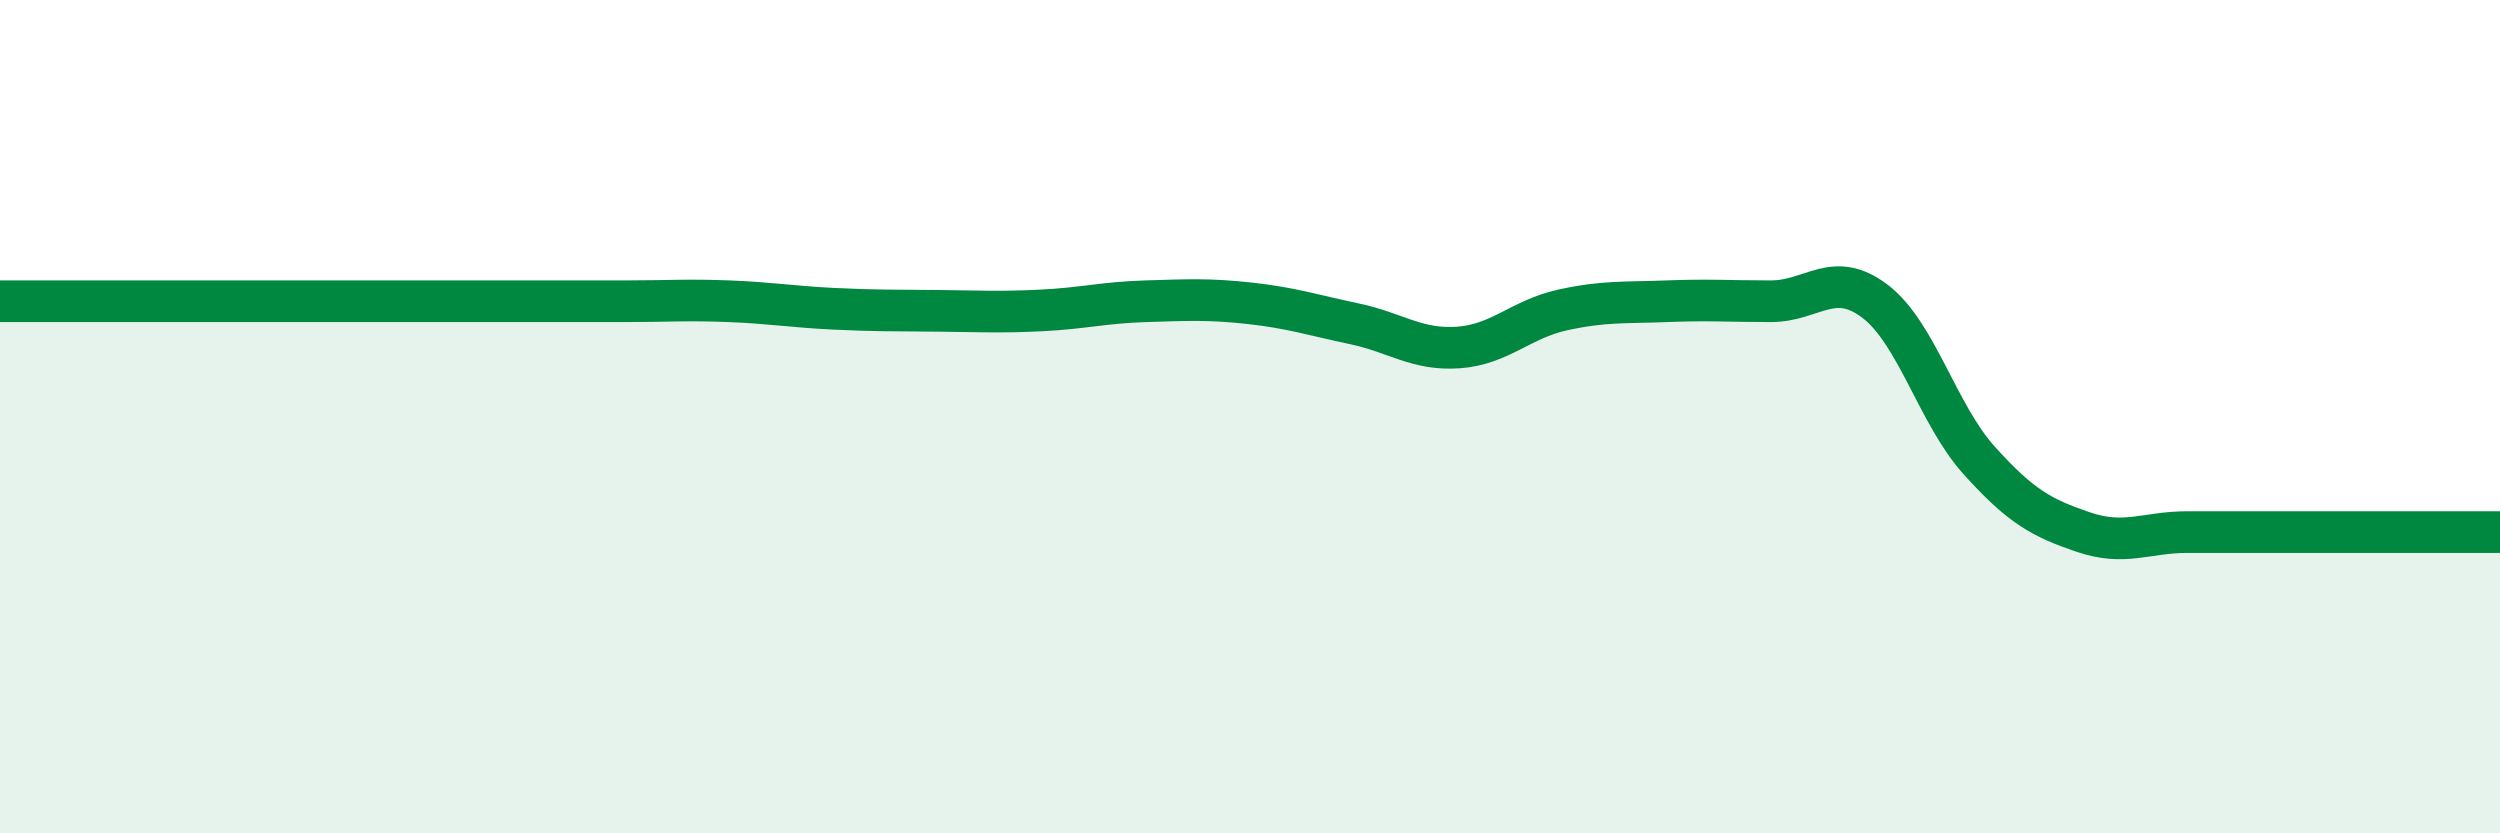
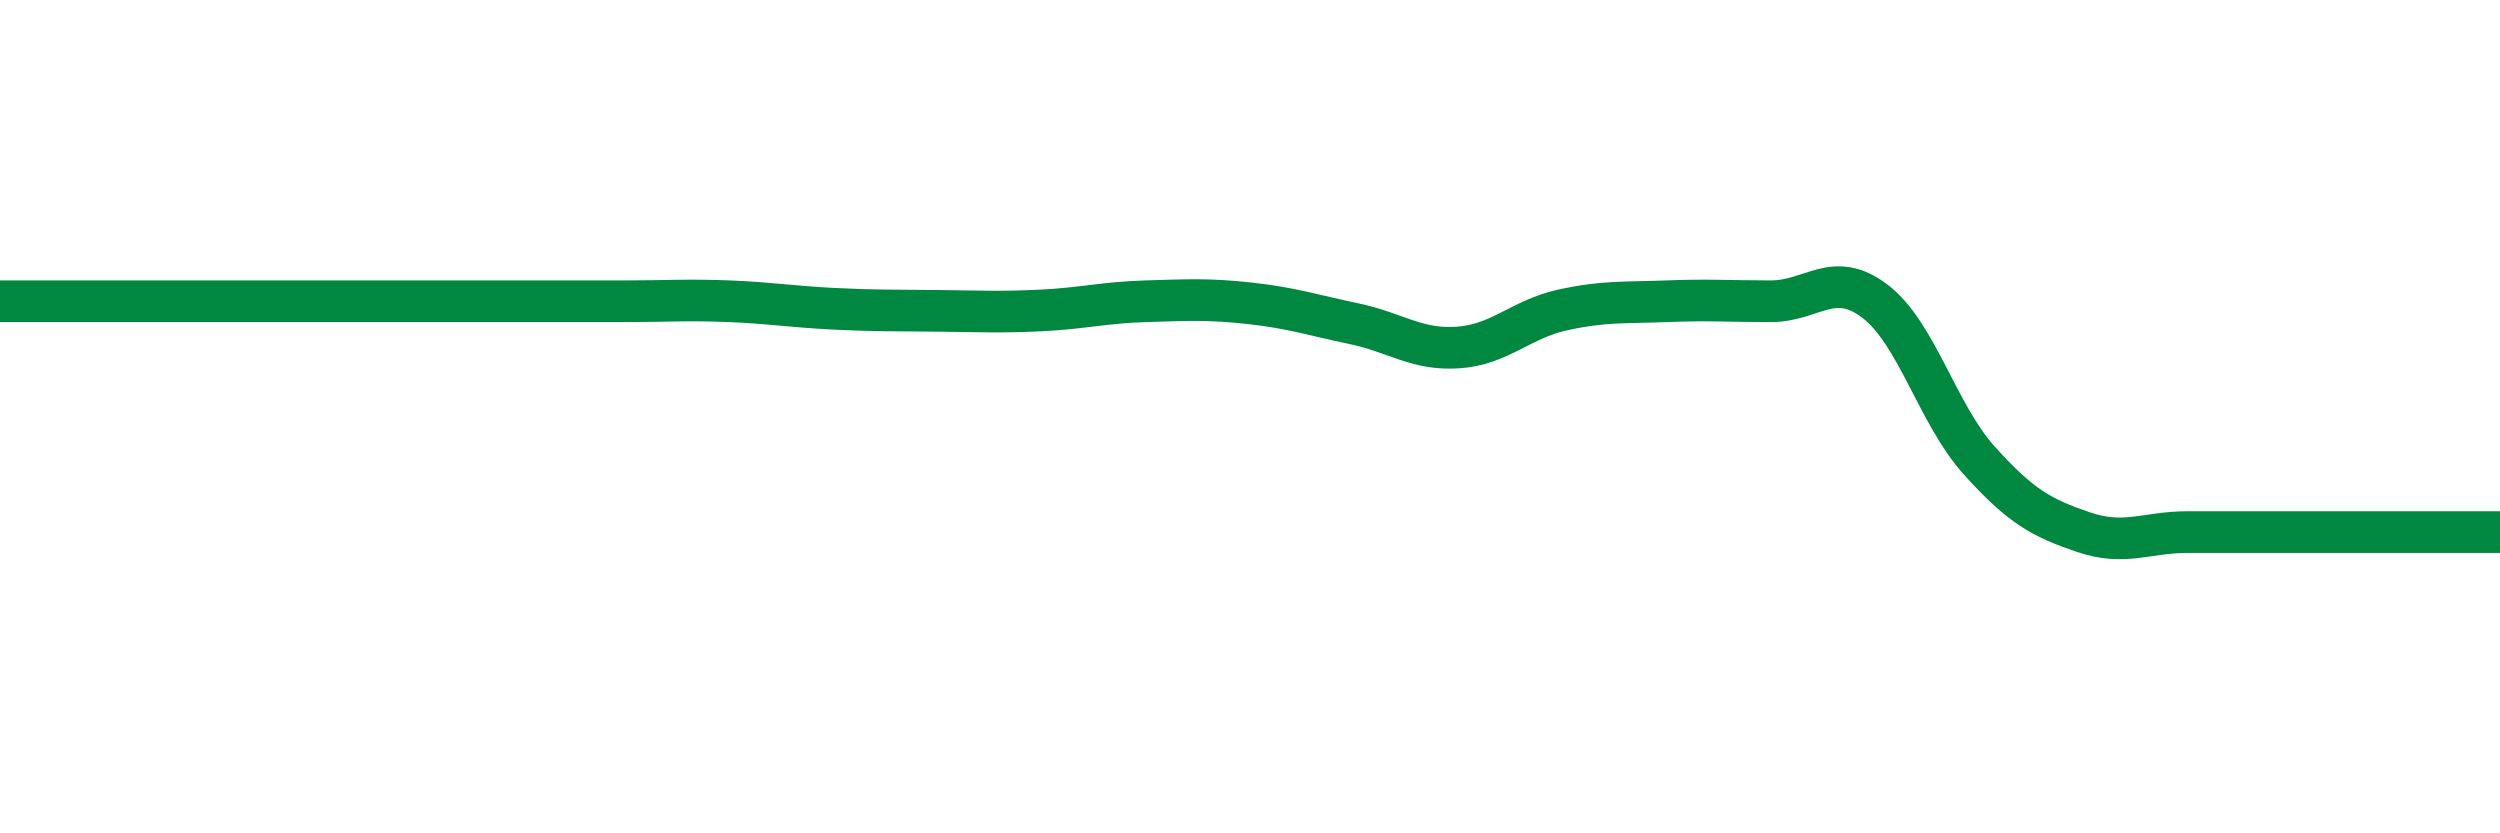
<svg xmlns="http://www.w3.org/2000/svg" width="60" height="20" viewBox="0 0 60 20">
-   <path d="M 0,7.23 C 0.5,7.23 1.5,7.23 2.5,7.23 C 3.5,7.23 4,7.23 5,7.23 C 6,7.23 6.5,7.23 7.5,7.23 C 8.5,7.23 9,7.23 10,7.23 C 11,7.23 11.5,7.23 12.5,7.23 C 13.5,7.23 14,7.23 15,7.23 C 16,7.23 16.5,7.19 17.5,7.23 C 18.5,7.27 19,7.36 20,7.41 C 21,7.46 21.5,7.45 22.5,7.46 C 23.5,7.47 24,7.5 25,7.45 C 26,7.4 26.5,7.26 27.5,7.23 C 28.5,7.2 29,7.17 30,7.28 C 31,7.39 31.5,7.56 32.5,7.77 C 33.5,7.98 34,8.41 35,8.34 C 36,8.27 36.5,7.66 37.5,7.44 C 38.5,7.22 39,7.27 40,7.23 C 41,7.19 41.5,7.23 42.5,7.23 C 43.5,7.23 44,6.47 45,7.23 C 46,7.99 46.5,9.94 47.5,11.05 C 48.5,12.16 49,12.43 50,12.77 C 51,13.11 51.5,12.77 52.5,12.77 C 53.5,12.77 54,12.77 55,12.77 C 56,12.77 56.5,12.77 57.5,12.77 C 58.5,12.77 59.5,12.77 60,12.77L60 20L0 20Z" fill="#008740" opacity="0.1" stroke-linecap="round" stroke-linejoin="round" />
  <path d="M 0,7.23 C 0.5,7.23 1.5,7.23 2.5,7.23 C 3.5,7.23 4,7.23 5,7.23 C 6,7.23 6.5,7.23 7.5,7.23 C 8.5,7.23 9,7.23 10,7.23 C 11,7.23 11.5,7.23 12.5,7.23 C 13.5,7.23 14,7.23 15,7.23 C 16,7.23 16.5,7.19 17.5,7.23 C 18.5,7.27 19,7.36 20,7.41 C 21,7.46 21.5,7.45 22.5,7.46 C 23.5,7.47 24,7.5 25,7.45 C 26,7.4 26.5,7.26 27.5,7.23 C 28.5,7.2 29,7.17 30,7.28 C 31,7.39 31.5,7.56 32.5,7.77 C 33.5,7.98 34,8.41 35,8.34 C 36,8.27 36.5,7.66 37.5,7.44 C 38.5,7.22 39,7.27 40,7.23 C 41,7.19 41.5,7.23 42.5,7.23 C 43.5,7.23 44,6.47 45,7.23 C 46,7.99 46.5,9.94 47.5,11.05 C 48.5,12.16 49,12.43 50,12.77 C 51,13.11 51.5,12.77 52.5,12.77 C 53.5,12.77 54,12.77 55,12.77 C 56,12.77 56.5,12.77 57.5,12.77 C 58.5,12.77 59.5,12.77 60,12.77" stroke="#008740" stroke-width="1" fill="none" stroke-linecap="round" stroke-linejoin="round" />
</svg>